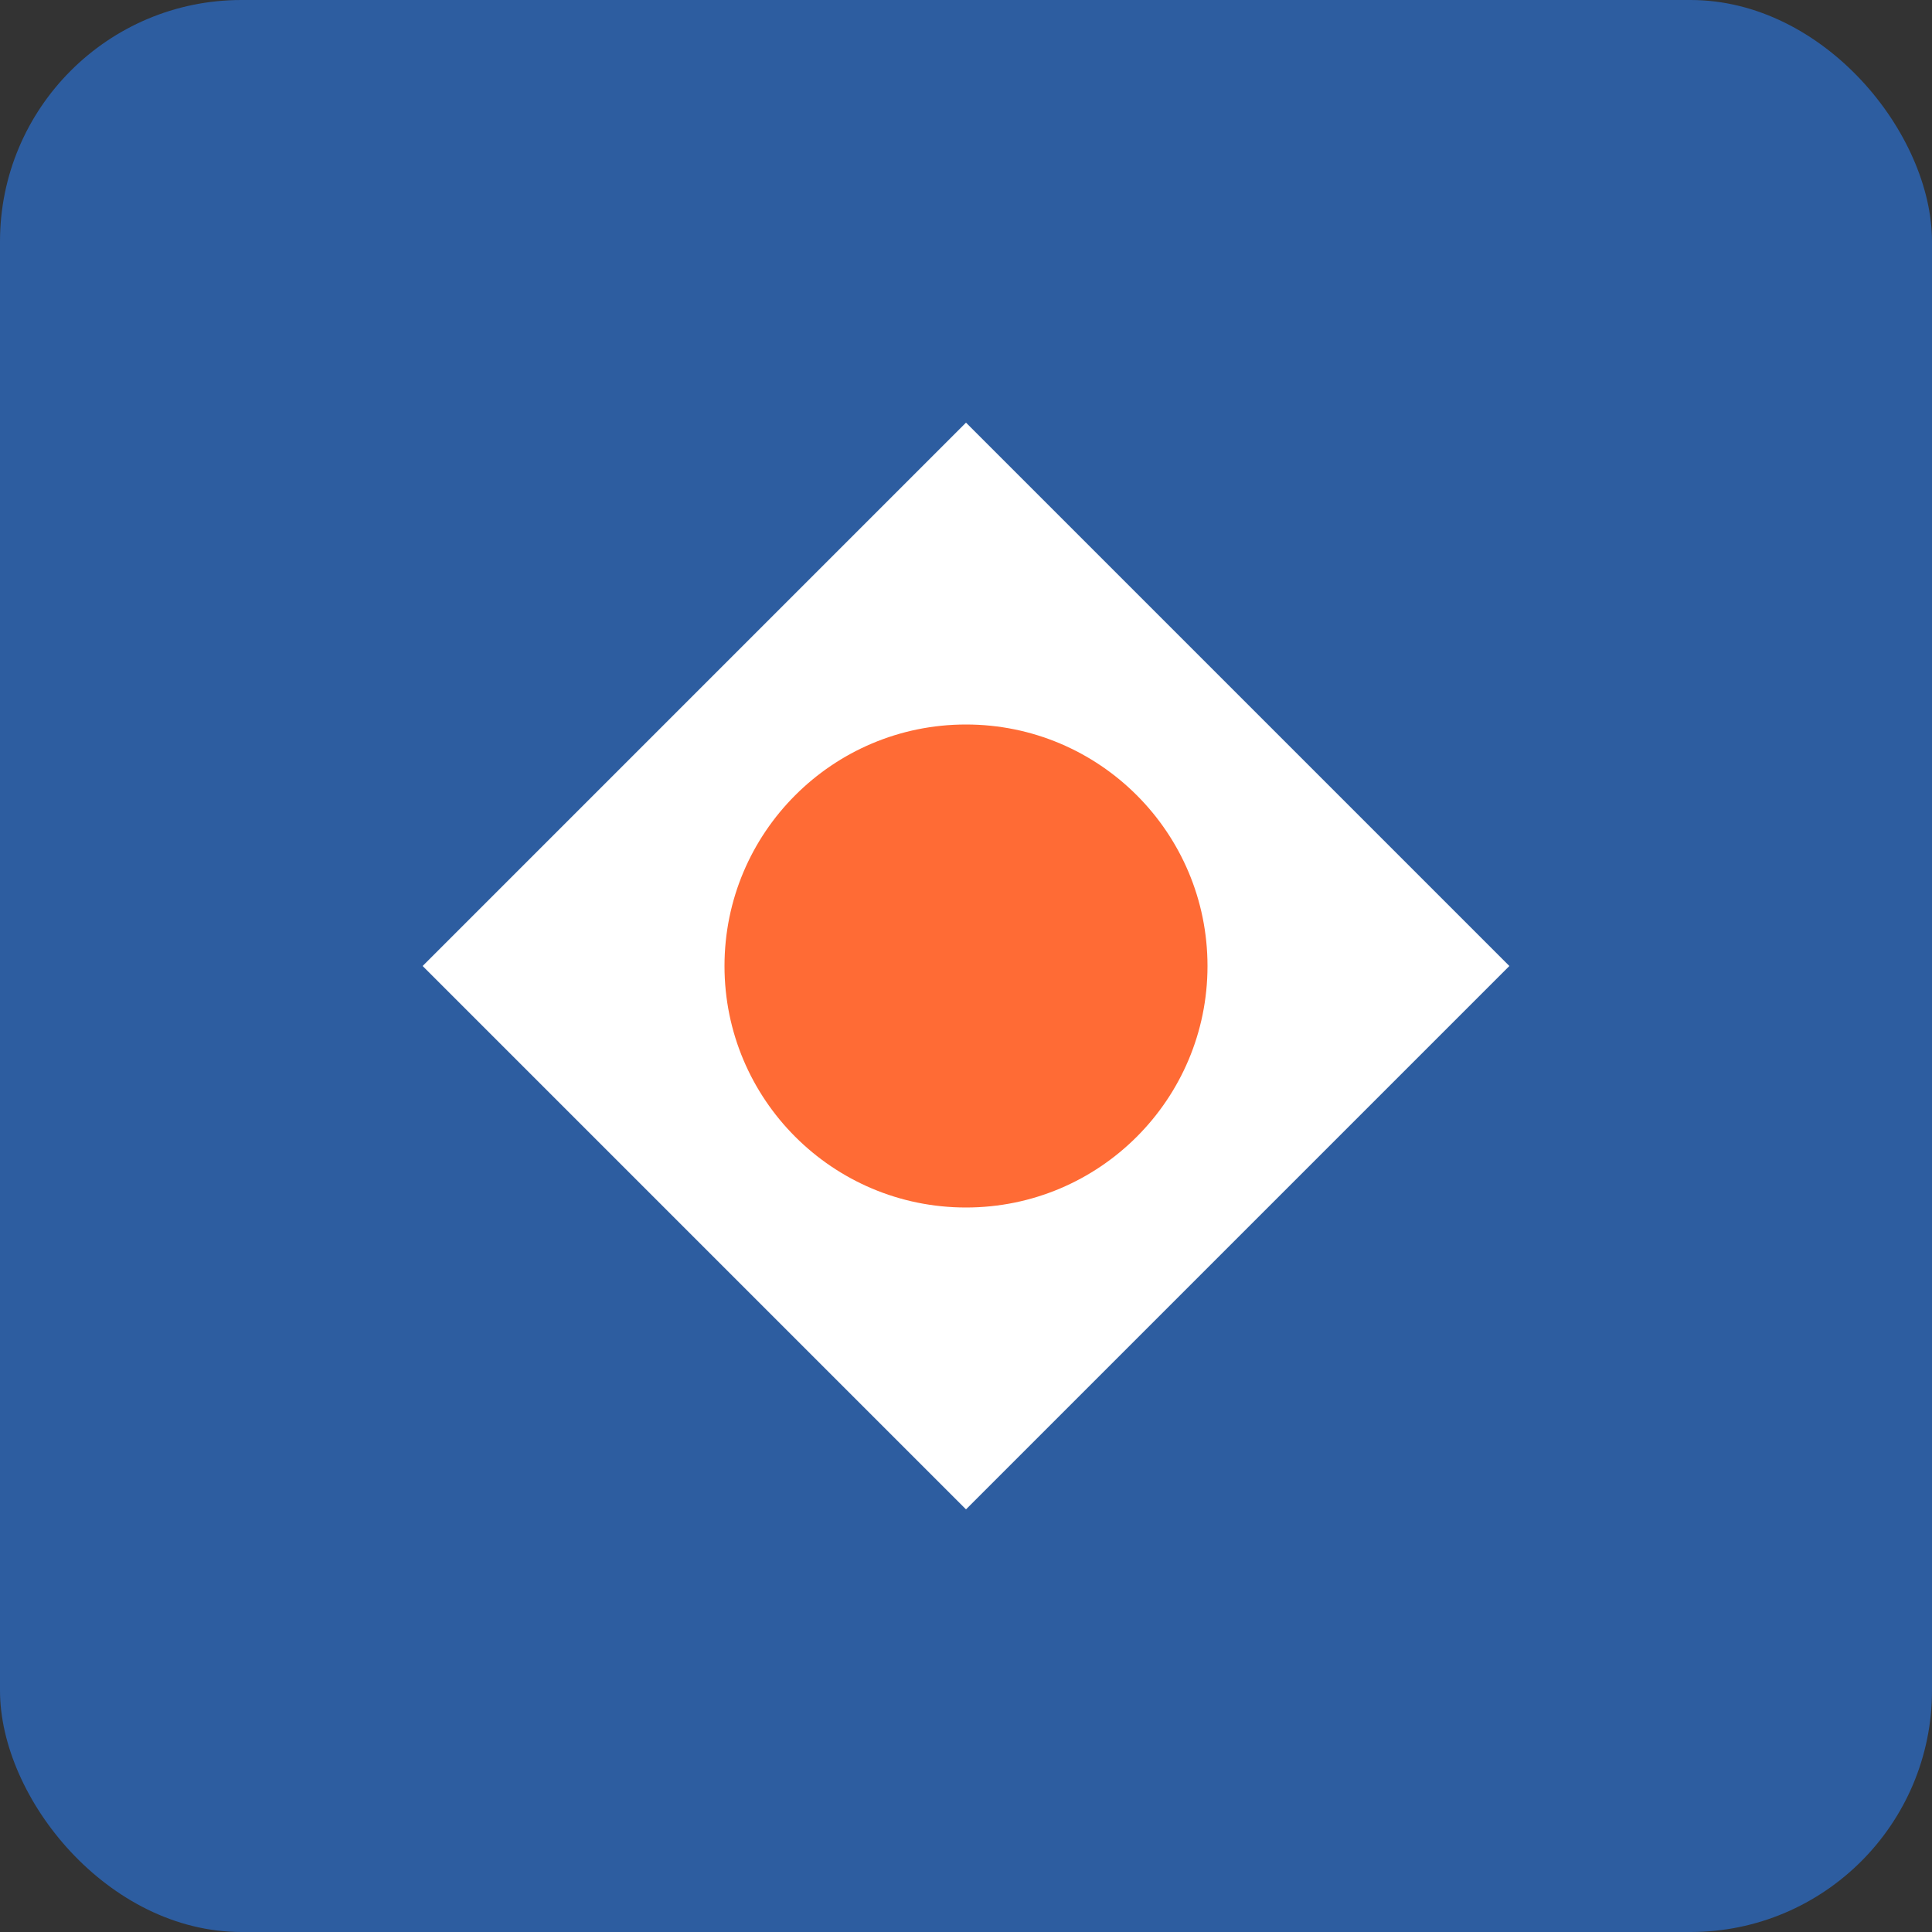
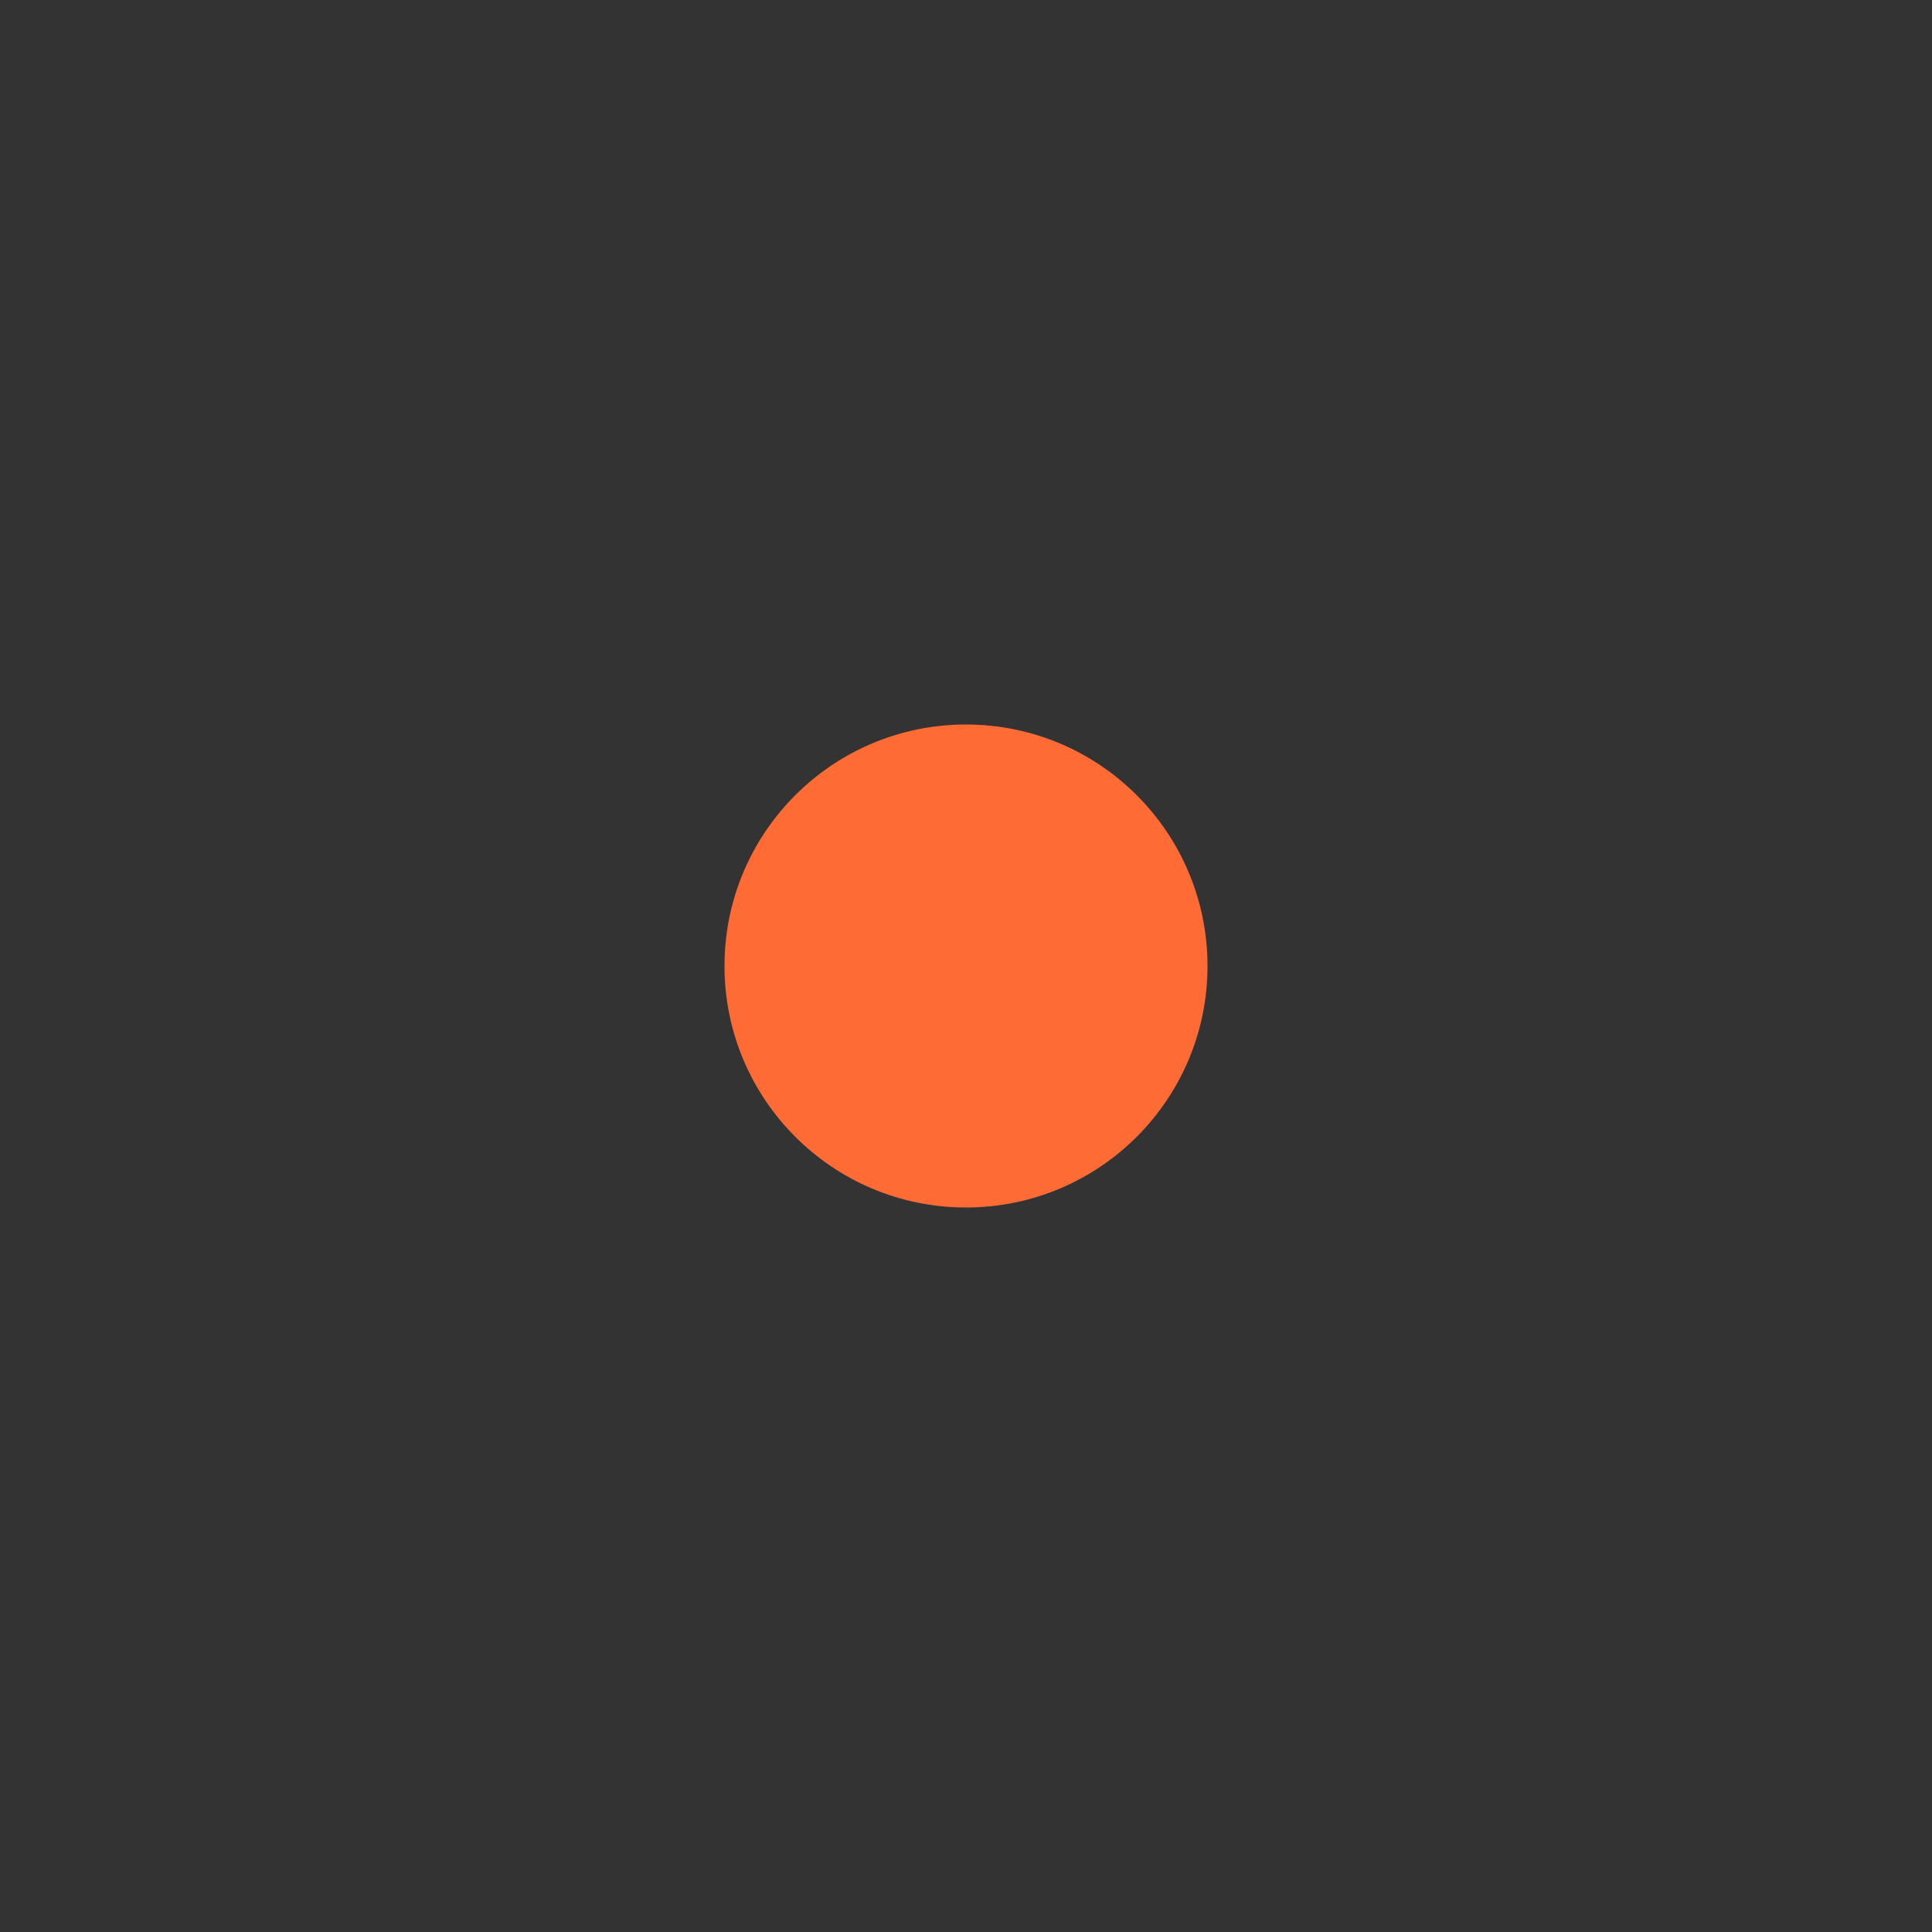
<svg xmlns="http://www.w3.org/2000/svg" viewBox="0 0 32 32" width="32" height="32">
  <rect x="0" y="0" width="32" height="32" fill="#333333" stroke="none" />
-   <rect width="32" height="32" fill="#2D5DA0" rx="4" ry="4" />
-   <path d="M7,16 L16,7 L25,16 L16,25 Z" fill="white" />
  <circle cx="16" cy="16" r="4" fill="#FF6B35" />
</svg>